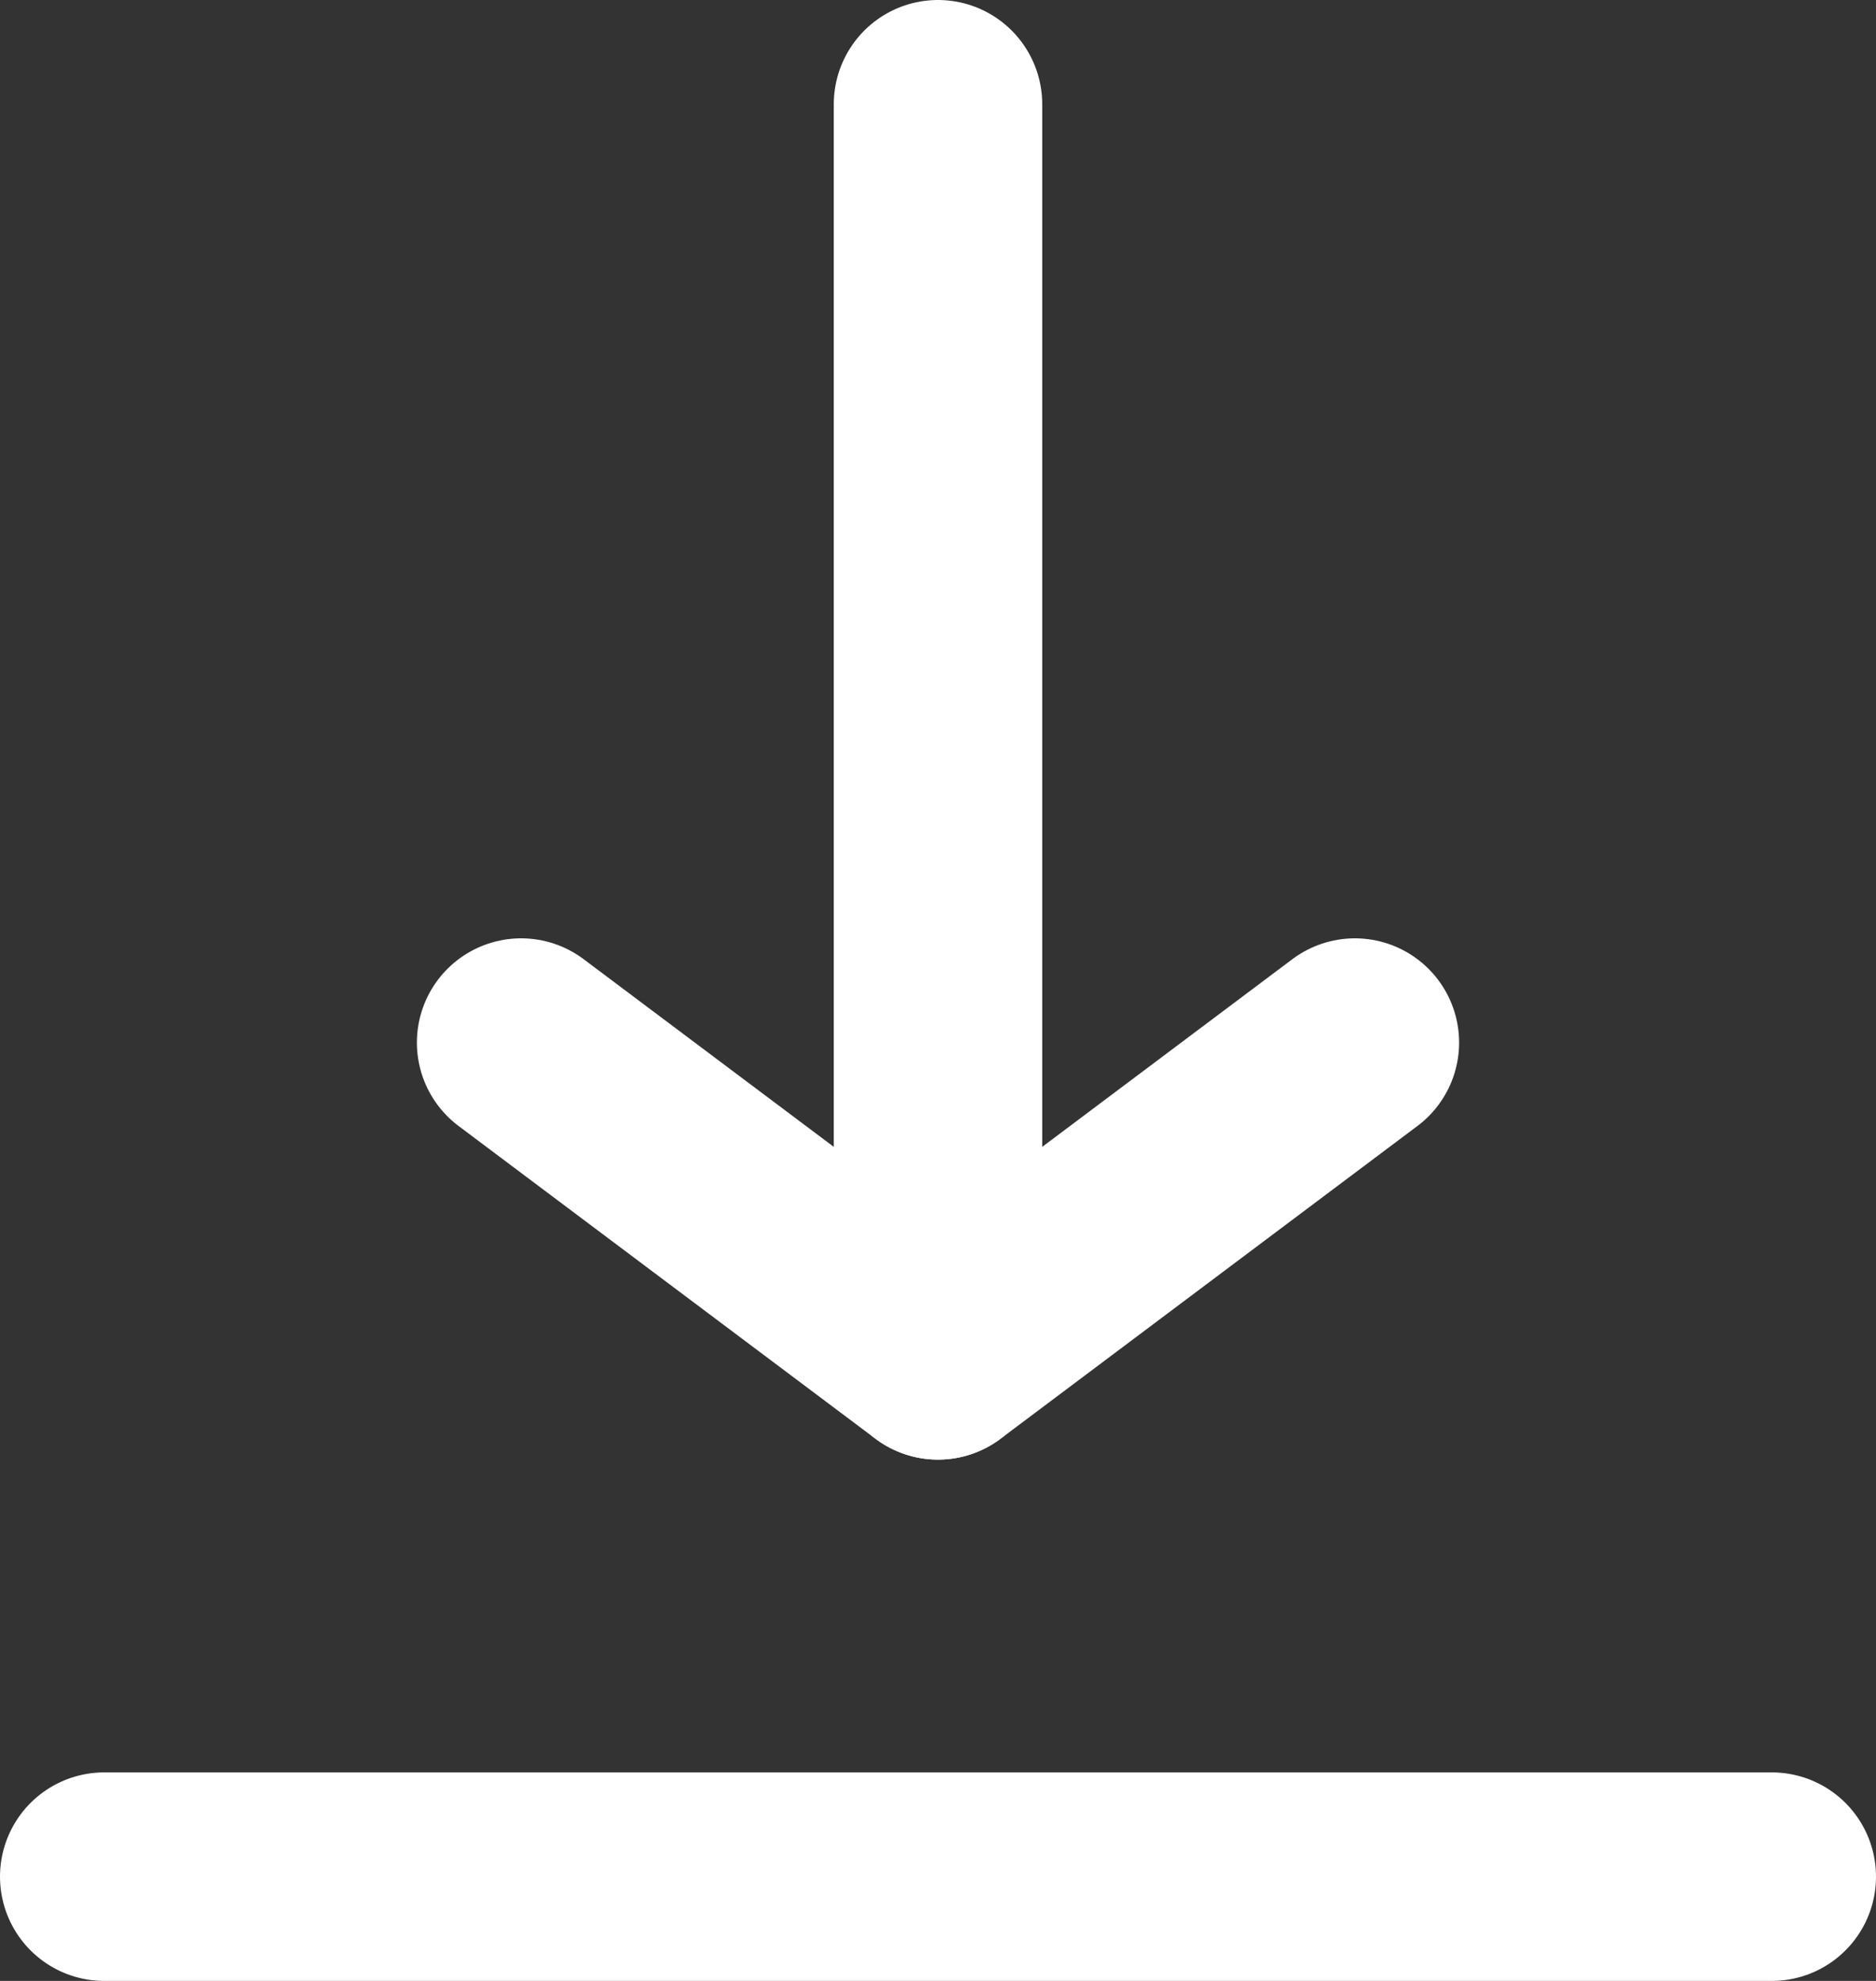
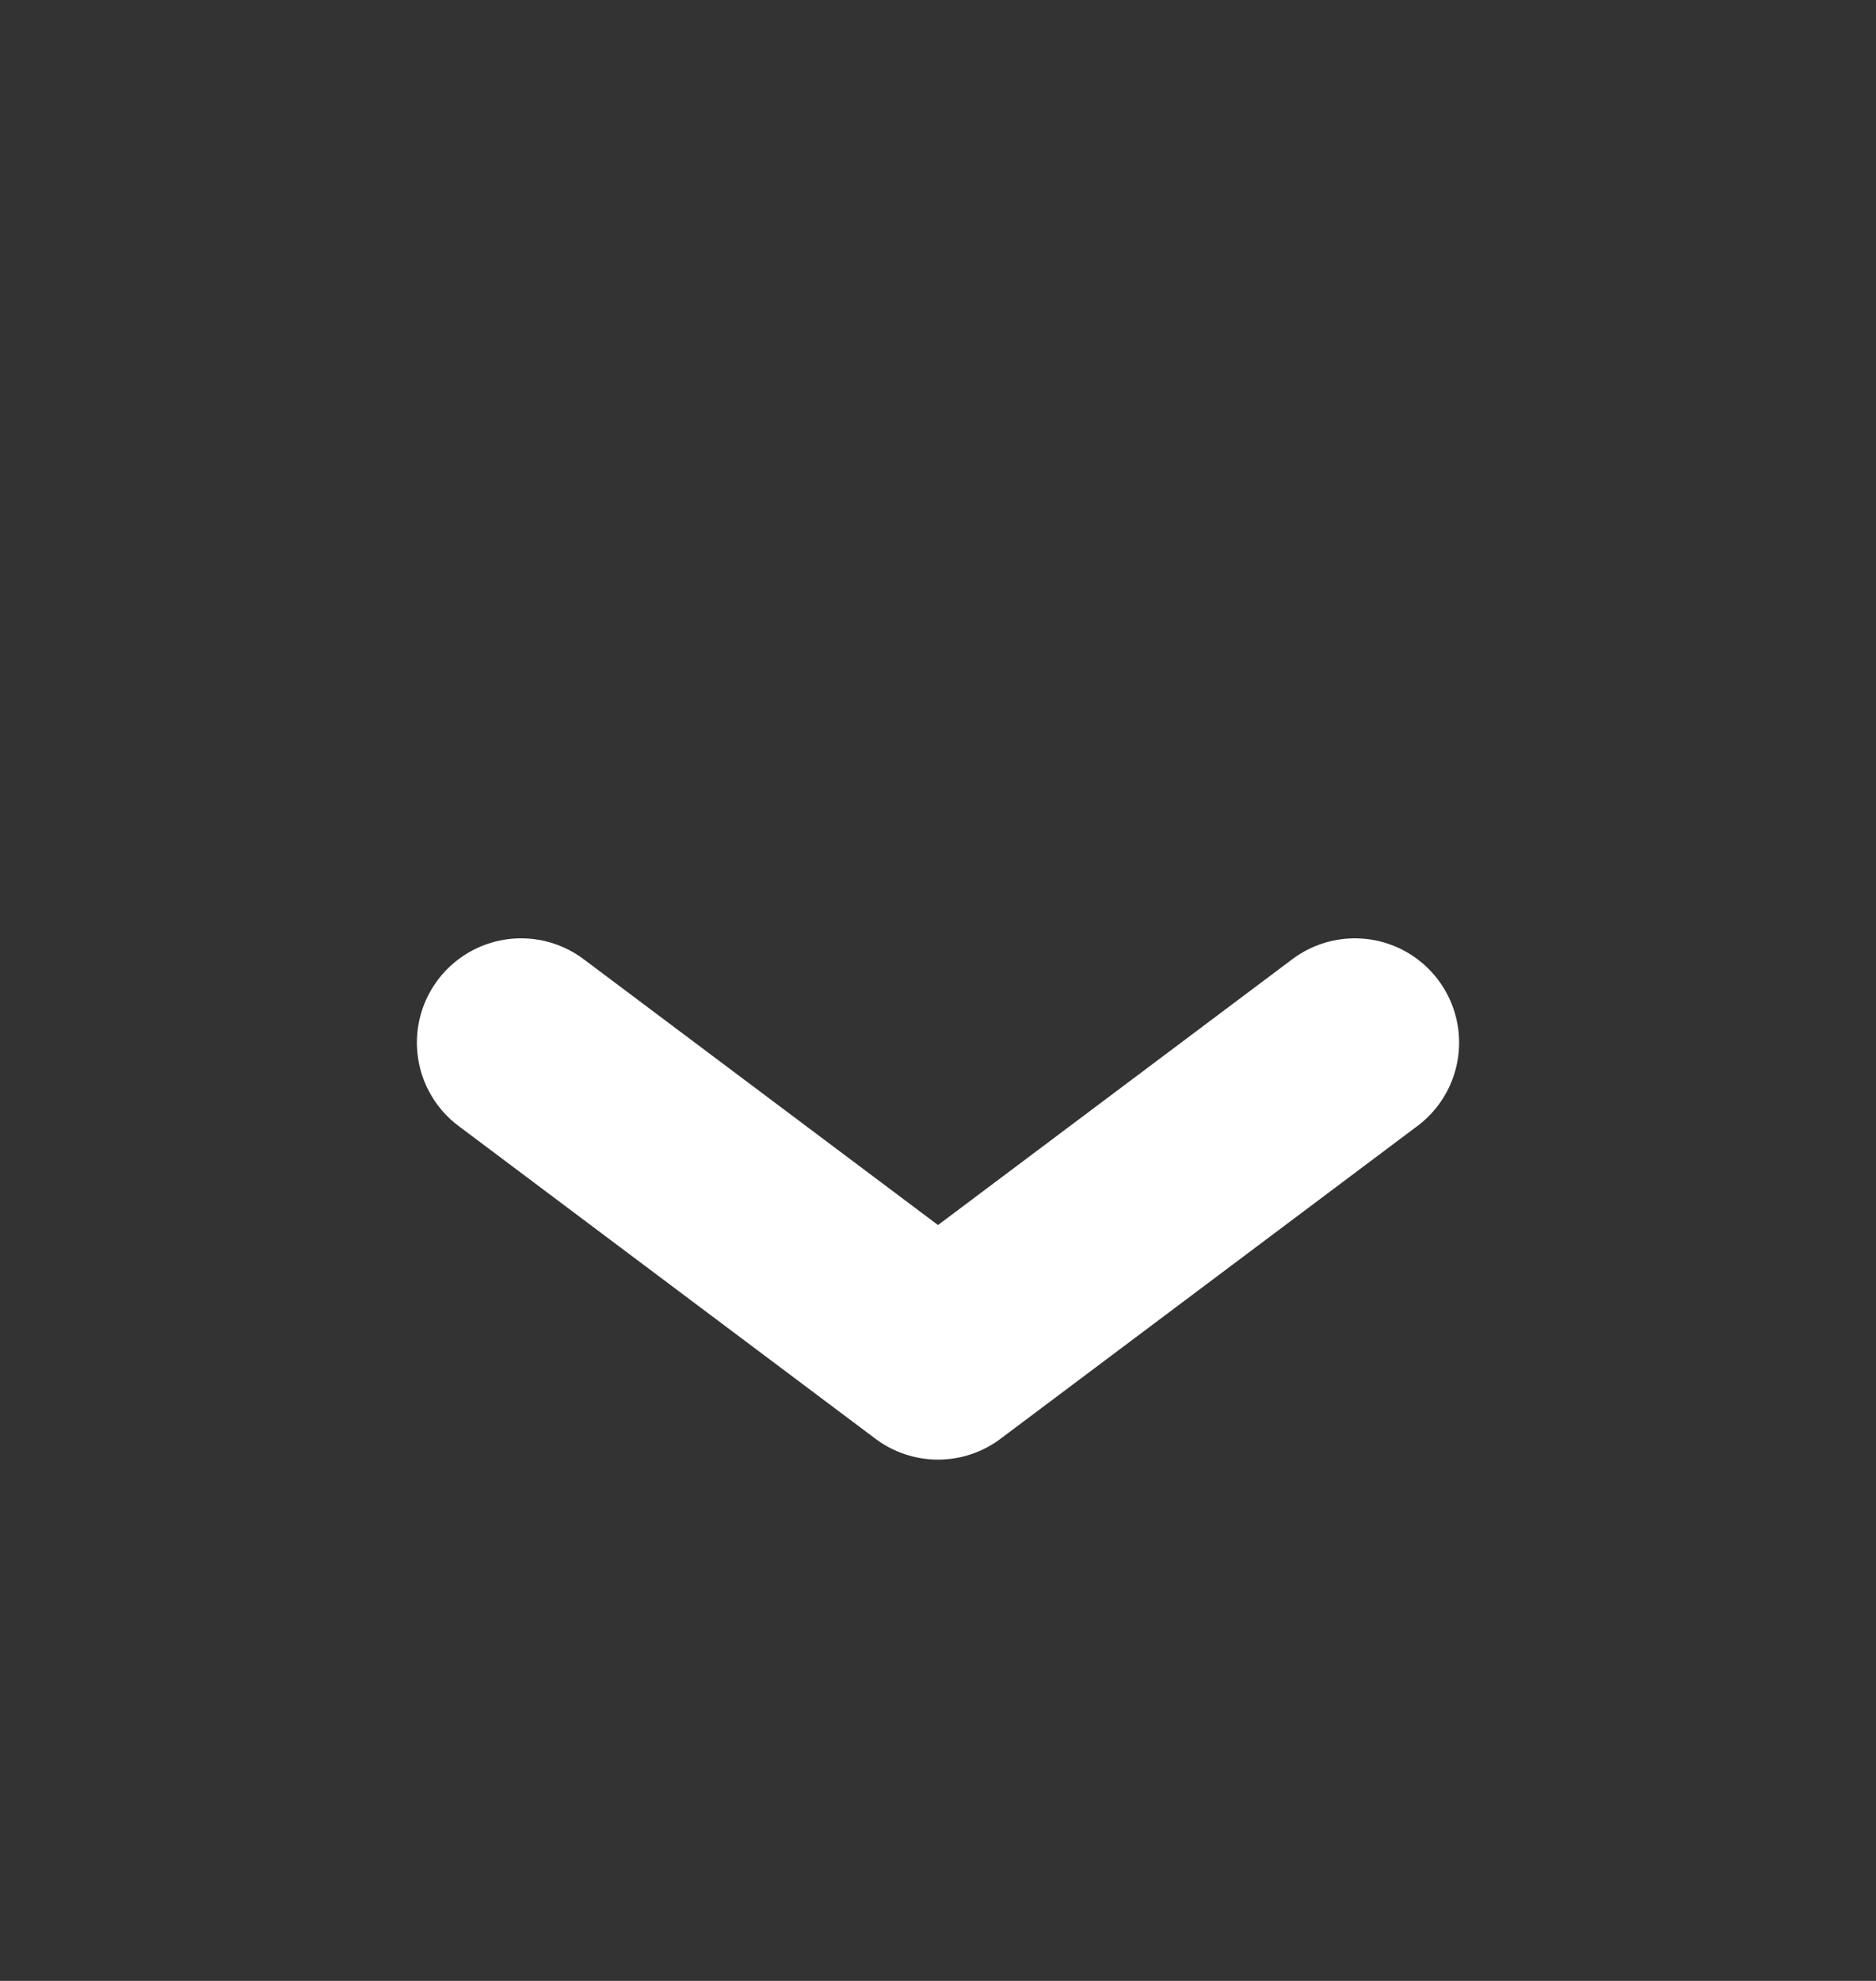
<svg xmlns="http://www.w3.org/2000/svg" width="18" height="19" viewBox="0 0 18 19" fill="none">
  <rect x="0" y="0" width="18" height="19" fill="#333333" stroke="none" />
-   <path d="M1 18H17" stroke="white" stroke-width="2" stroke-linecap="round" />
-   <path d="M9 13V1" stroke="white" stroke-width="2" stroke-linecap="round" />
  <path d="M5 10L9 13L13 10" stroke="white" stroke-width="2" stroke-linecap="round" stroke-linejoin="round" />
</svg>